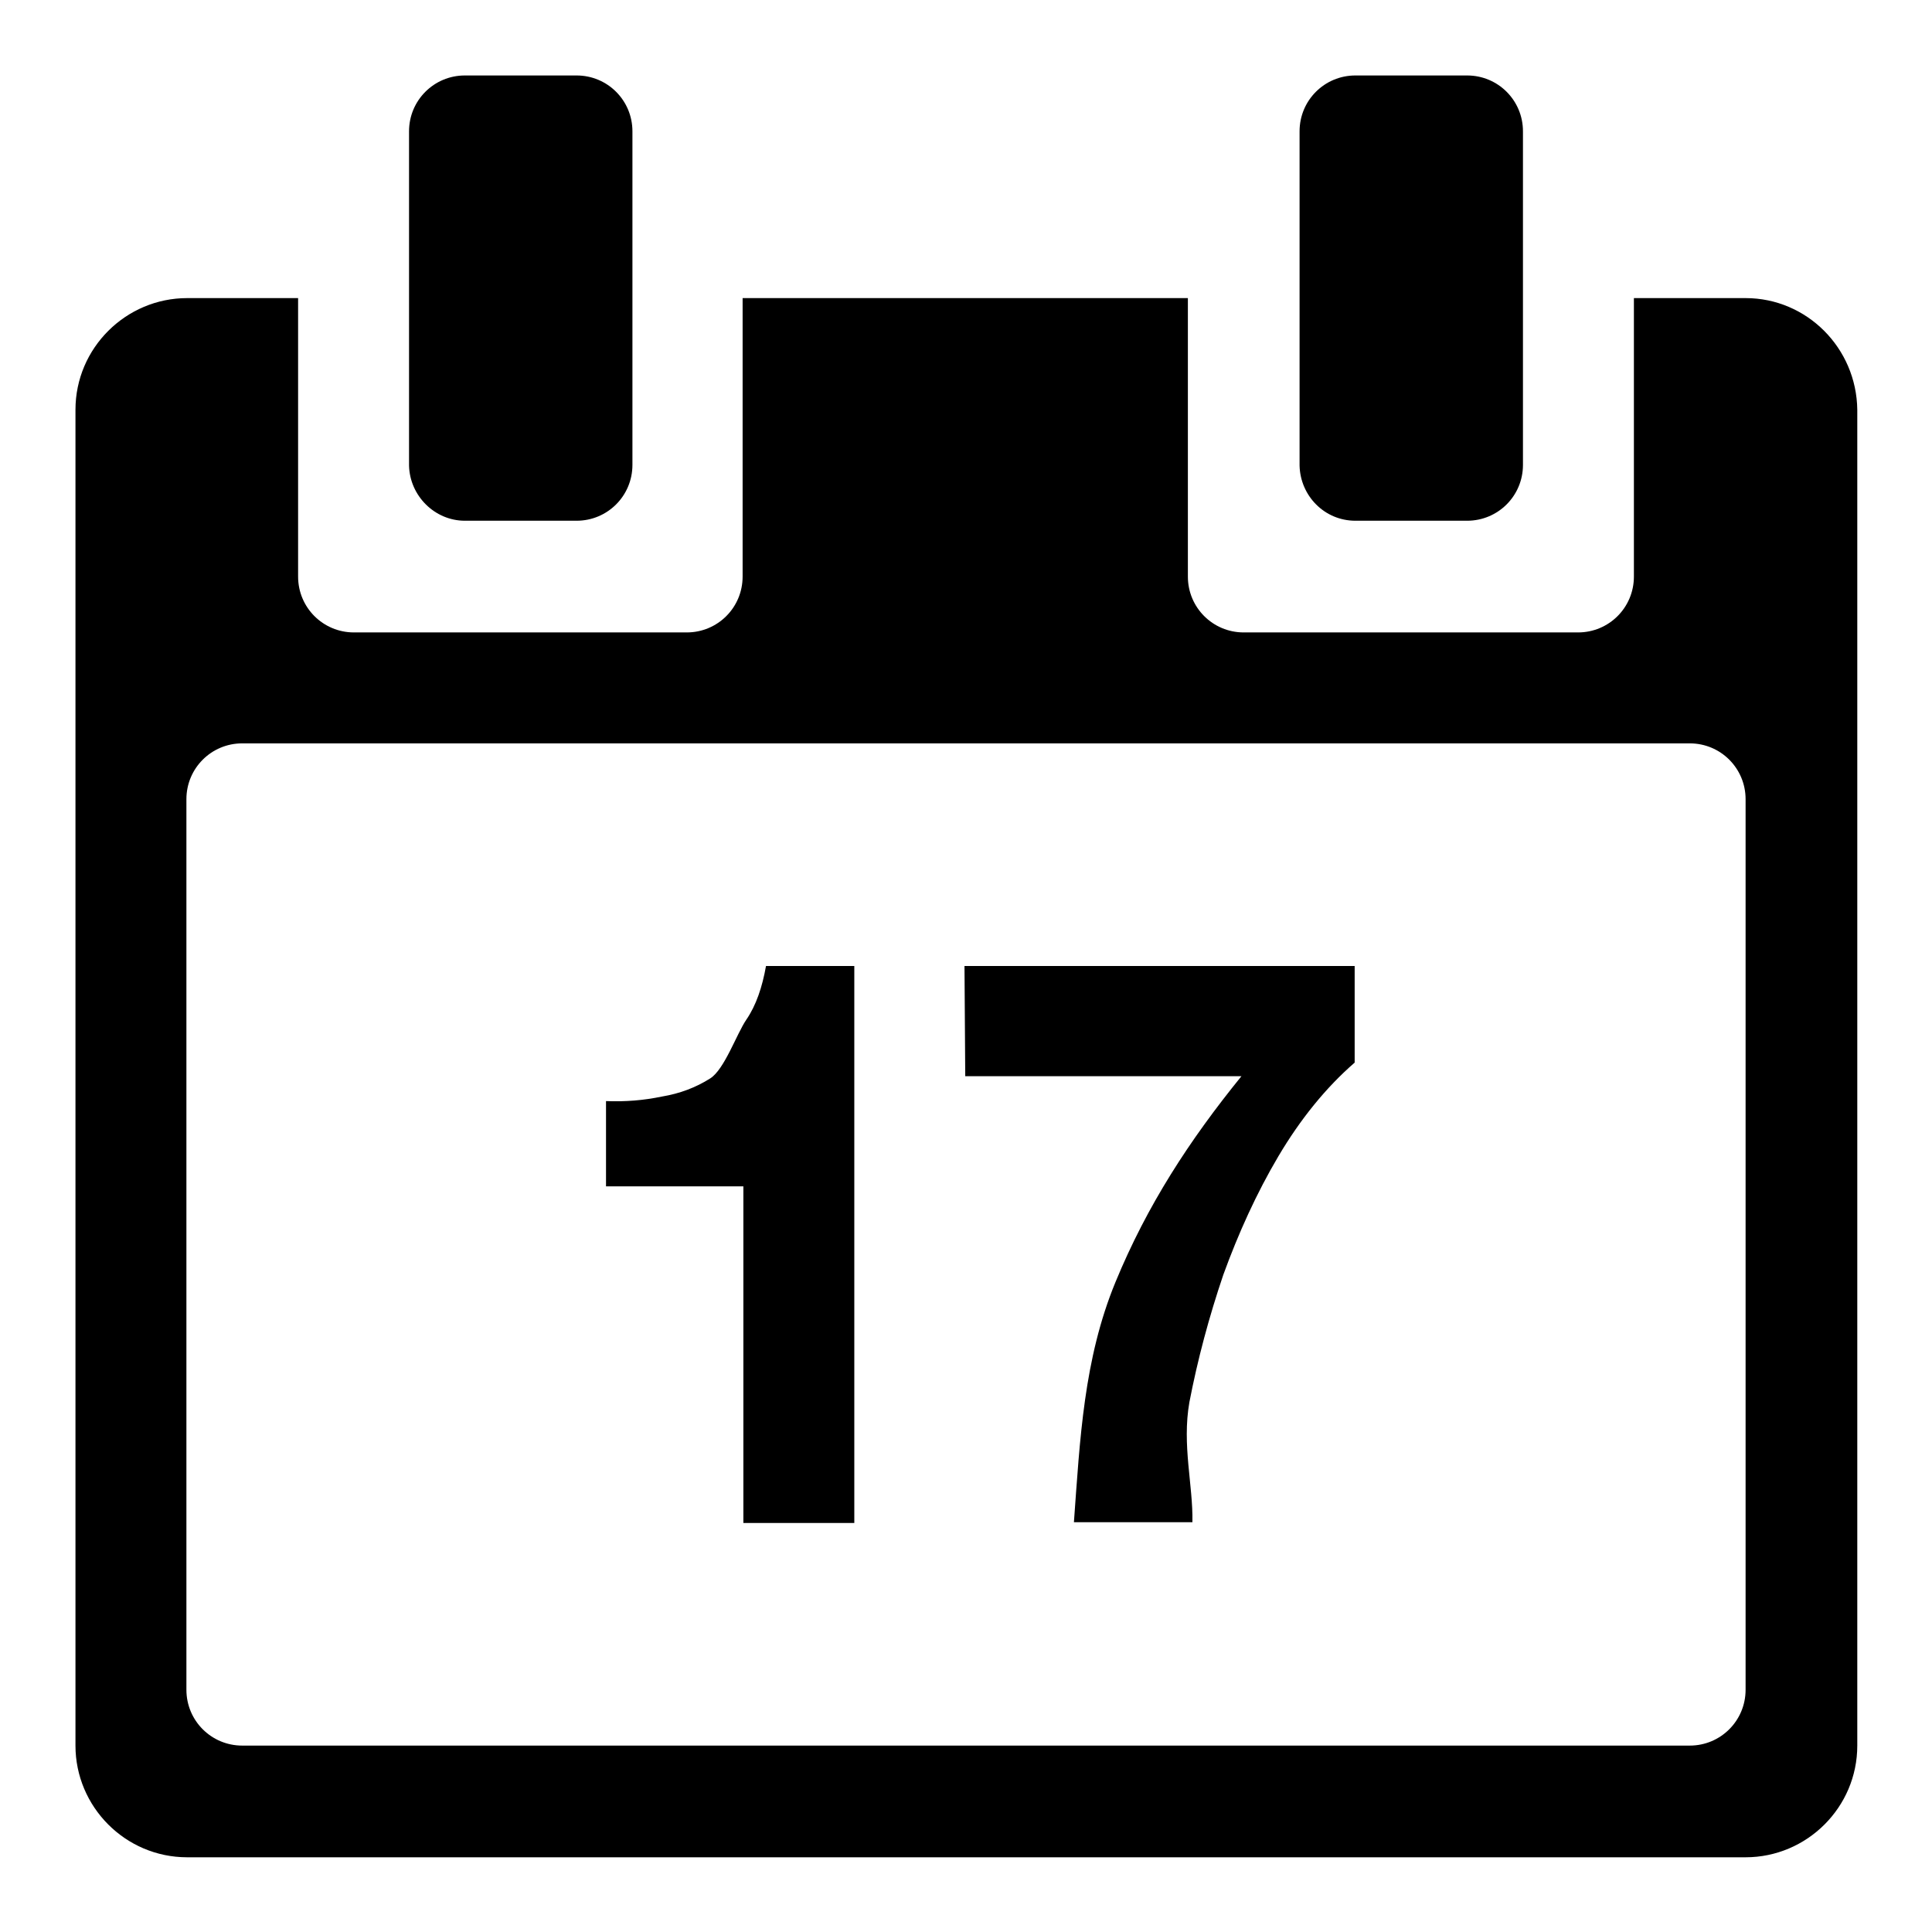
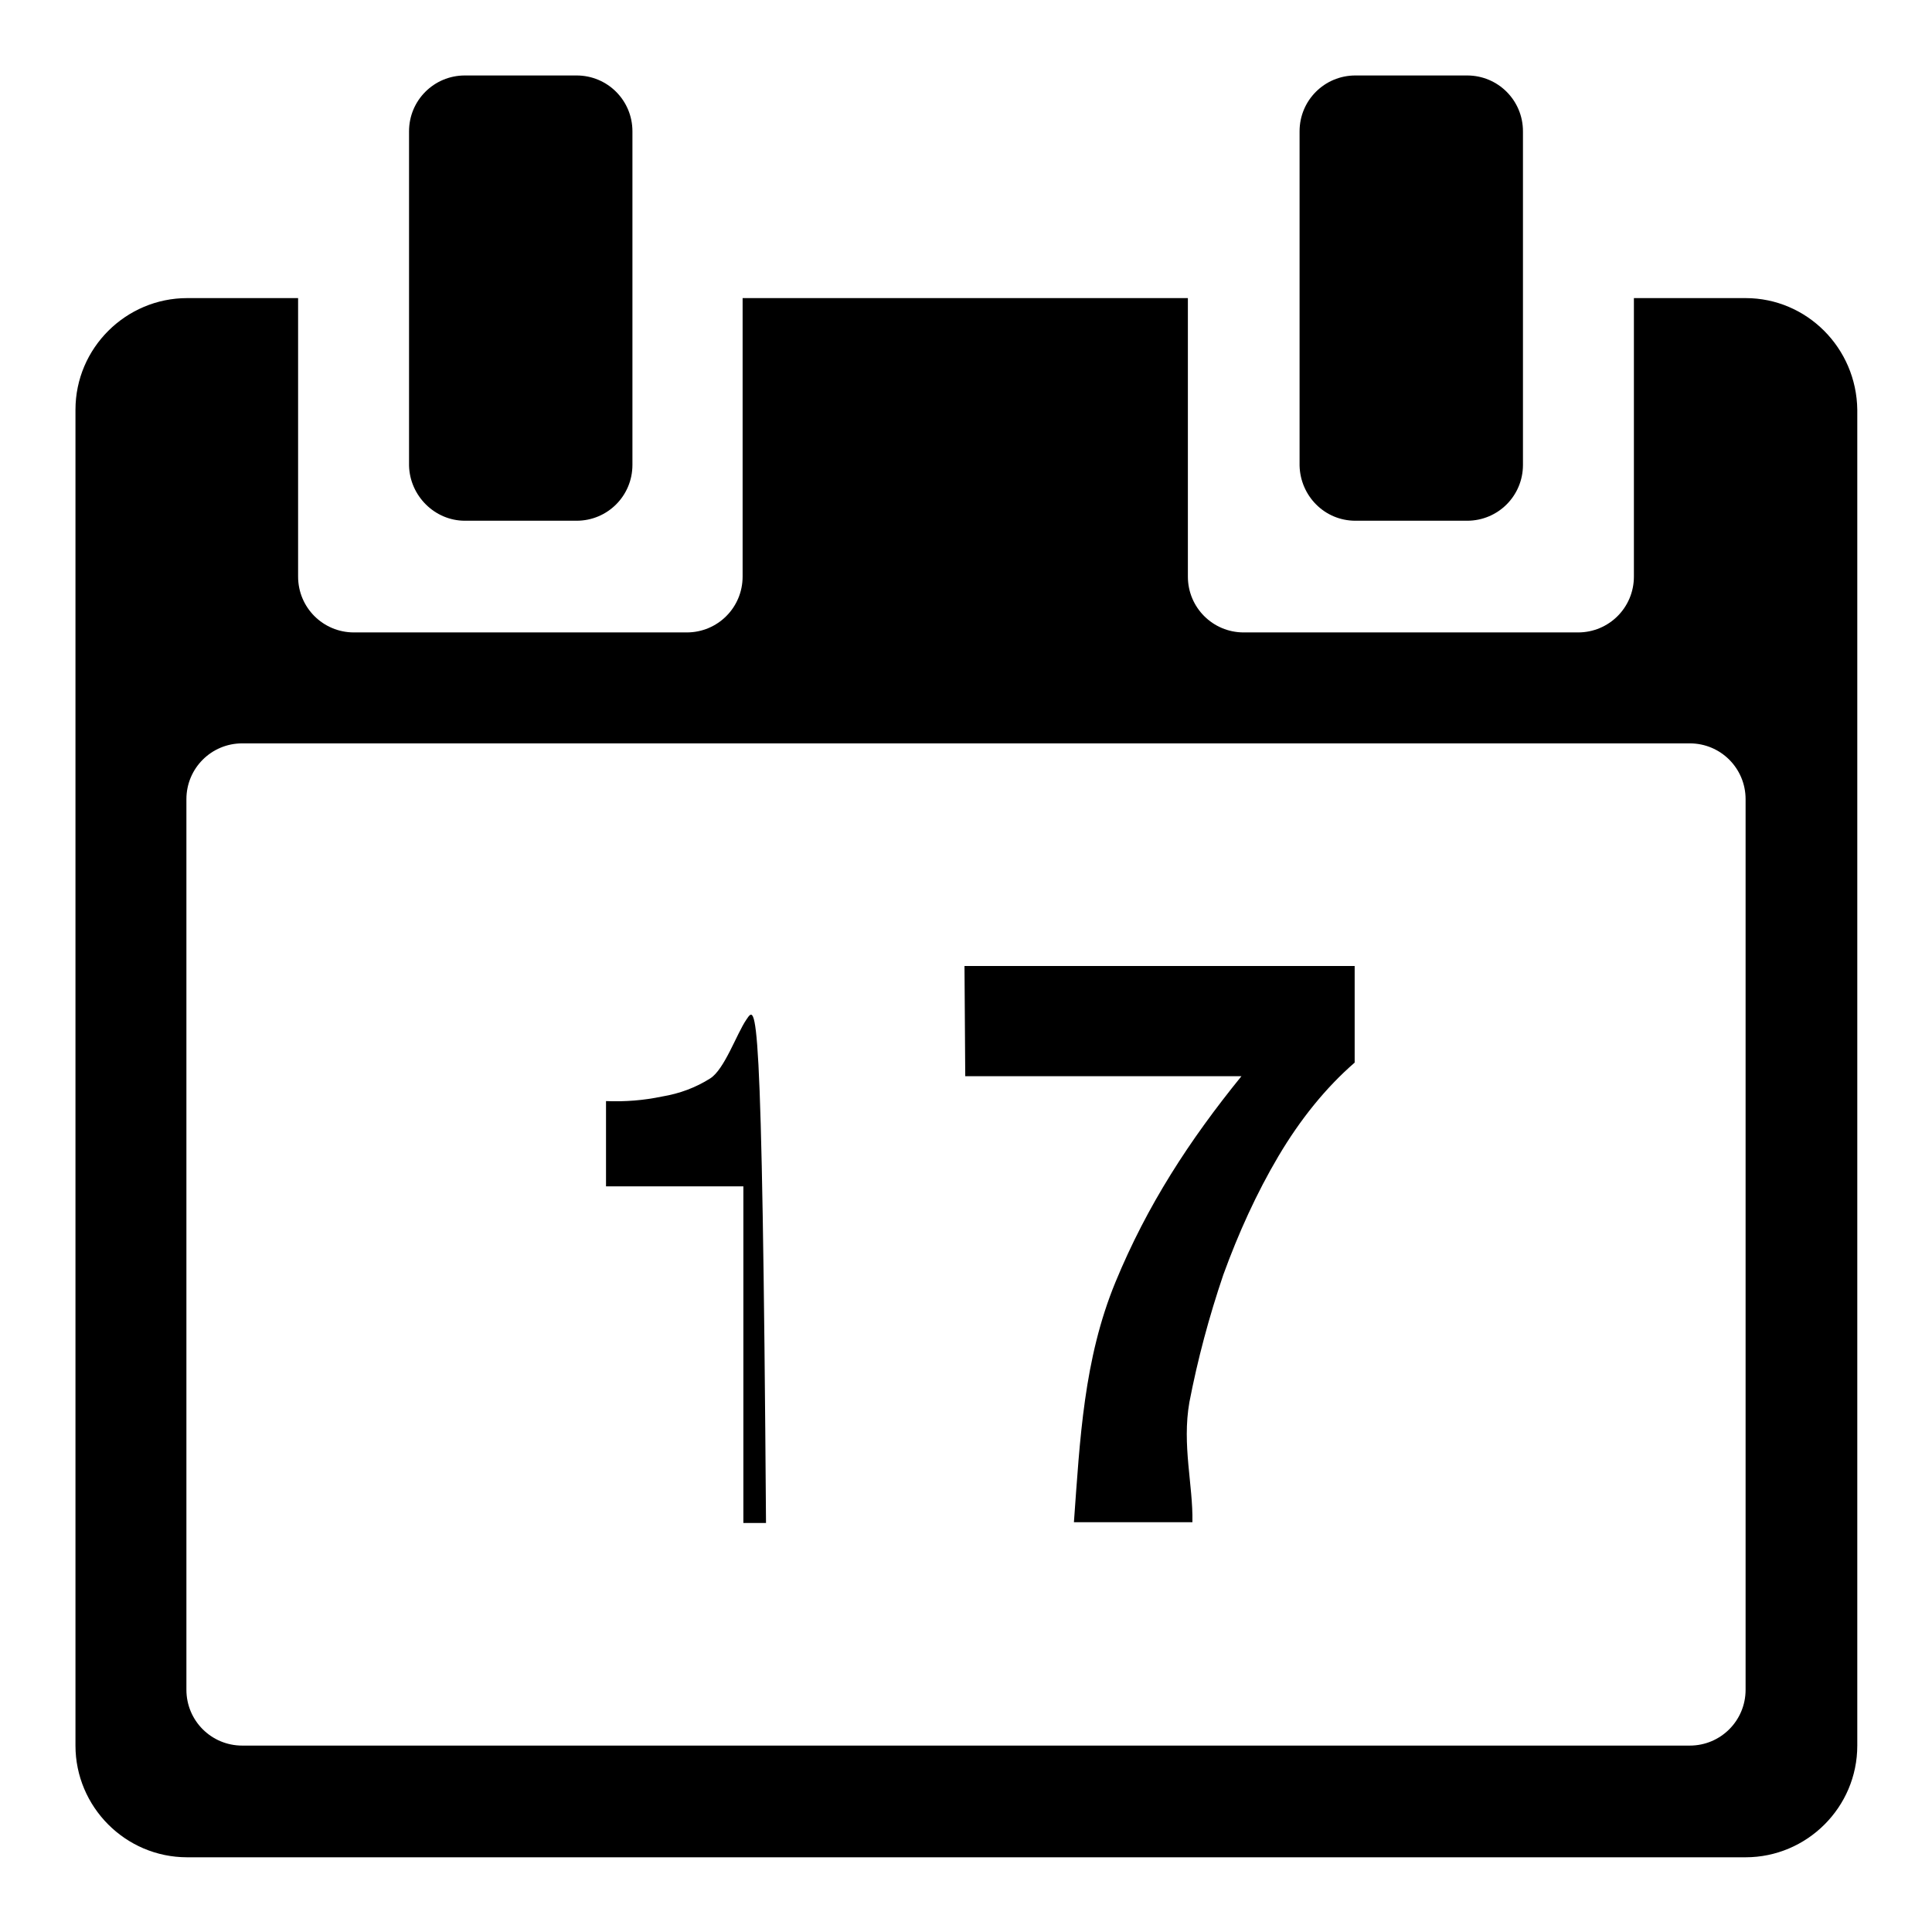
<svg xmlns="http://www.w3.org/2000/svg" version="1.1" x="0px" y="0px" viewBox="0 0 256 256" enable-background="new 0 0 256 256" xml:space="preserve">
  <g>
-     <path fill="#000000" d="M98.9,135.1c-1.3,1.9-2.9,6.6-4.8,7.8c-1.9,1.2-4,2-6.4,2.4c-2.4,0.5-4.8,0.7-7.4,0.6v11.3h18.2v44.6h14.7 V128h-11.7C101,130.8,100.2,133.2,98.9,135.1z M179.6,69h14.8c4.1,0,7.4-3.3,7.4-7.4V17.4c0-4.1-3.3-7.4-7.4-7.4h-14.8 c-4.1,0-7.4,3.3-7.4,7.4v44.3C172.3,65.7,175.5,69,179.6,69z M61.6,69h14.8c4.1,0,7.4-3.3,7.4-7.4V17.4c0-4.1-3.3-7.4-7.4-7.4H61.6 c-4.1,0-7.4,3.3-7.4,7.4v44.3C54.3,65.7,57.6,69,61.6,69z M231.3,39.5h-14.8v36.9c0,4.1-3.3,7.4-7.4,7.4h-44.3 c-4.1,0-7.4-3.3-7.4-7.4V39.5h-59v36.9c0,4.1-3.3,7.4-7.4,7.4H46.9c-4.1,0-7.4-3.3-7.4-7.4V39.5H24.8c-8.1,0-14.8,6.6-14.8,14.8 v177c0,8.1,6.6,14.8,14.8,14.8h206.5c8.1,0,14.8-6.6,14.8-14.8v-177C246,46.1,239.4,39.5,231.3,39.5z M231.3,223.9 c0,4.1-3.3,7.4-7.4,7.4H32.1c-4.1,0-7.4-3.3-7.4-7.4v-118c0-4.1,3.3-7.4,7.4-7.4h191.8c4.1,0,7.4,3.3,7.4,7.4V223.9z M127.9,142.6 h36.6c-6.9,8.5-12.5,17.1-16.7,27.3c-4.2,10.2-4.7,20.8-5.5,31.8H158c0.1-4.9-1.4-10.2-0.4-15.9c1.1-5.7,2.6-11.3,4.5-16.9 c2-5.5,4.4-10.8,7.3-15.7c2.9-4.9,6.3-9.1,10.1-12.4V128h-51.7L127.9,142.6L127.9,142.6z" />
+     <path fill="#000000" d="M98.9,135.1c-1.3,1.9-2.9,6.6-4.8,7.8c-1.9,1.2-4,2-6.4,2.4c-2.4,0.5-4.8,0.7-7.4,0.6v11.3h18.2v44.6h14.7 h-11.7C101,130.8,100.2,133.2,98.9,135.1z M179.6,69h14.8c4.1,0,7.4-3.3,7.4-7.4V17.4c0-4.1-3.3-7.4-7.4-7.4h-14.8 c-4.1,0-7.4,3.3-7.4,7.4v44.3C172.3,65.7,175.5,69,179.6,69z M61.6,69h14.8c4.1,0,7.4-3.3,7.4-7.4V17.4c0-4.1-3.3-7.4-7.4-7.4H61.6 c-4.1,0-7.4,3.3-7.4,7.4v44.3C54.3,65.7,57.6,69,61.6,69z M231.3,39.5h-14.8v36.9c0,4.1-3.3,7.4-7.4,7.4h-44.3 c-4.1,0-7.4-3.3-7.4-7.4V39.5h-59v36.9c0,4.1-3.3,7.4-7.4,7.4H46.9c-4.1,0-7.4-3.3-7.4-7.4V39.5H24.8c-8.1,0-14.8,6.6-14.8,14.8 v177c0,8.1,6.6,14.8,14.8,14.8h206.5c8.1,0,14.8-6.6,14.8-14.8v-177C246,46.1,239.4,39.5,231.3,39.5z M231.3,223.9 c0,4.1-3.3,7.4-7.4,7.4H32.1c-4.1,0-7.4-3.3-7.4-7.4v-118c0-4.1,3.3-7.4,7.4-7.4h191.8c4.1,0,7.4,3.3,7.4,7.4V223.9z M127.9,142.6 h36.6c-6.9,8.5-12.5,17.1-16.7,27.3c-4.2,10.2-4.7,20.8-5.5,31.8H158c0.1-4.9-1.4-10.2-0.4-15.9c1.1-5.7,2.6-11.3,4.5-16.9 c2-5.5,4.4-10.8,7.3-15.7c2.9-4.9,6.3-9.1,10.1-12.4V128h-51.7L127.9,142.6L127.9,142.6z" />
  </g>
</svg>